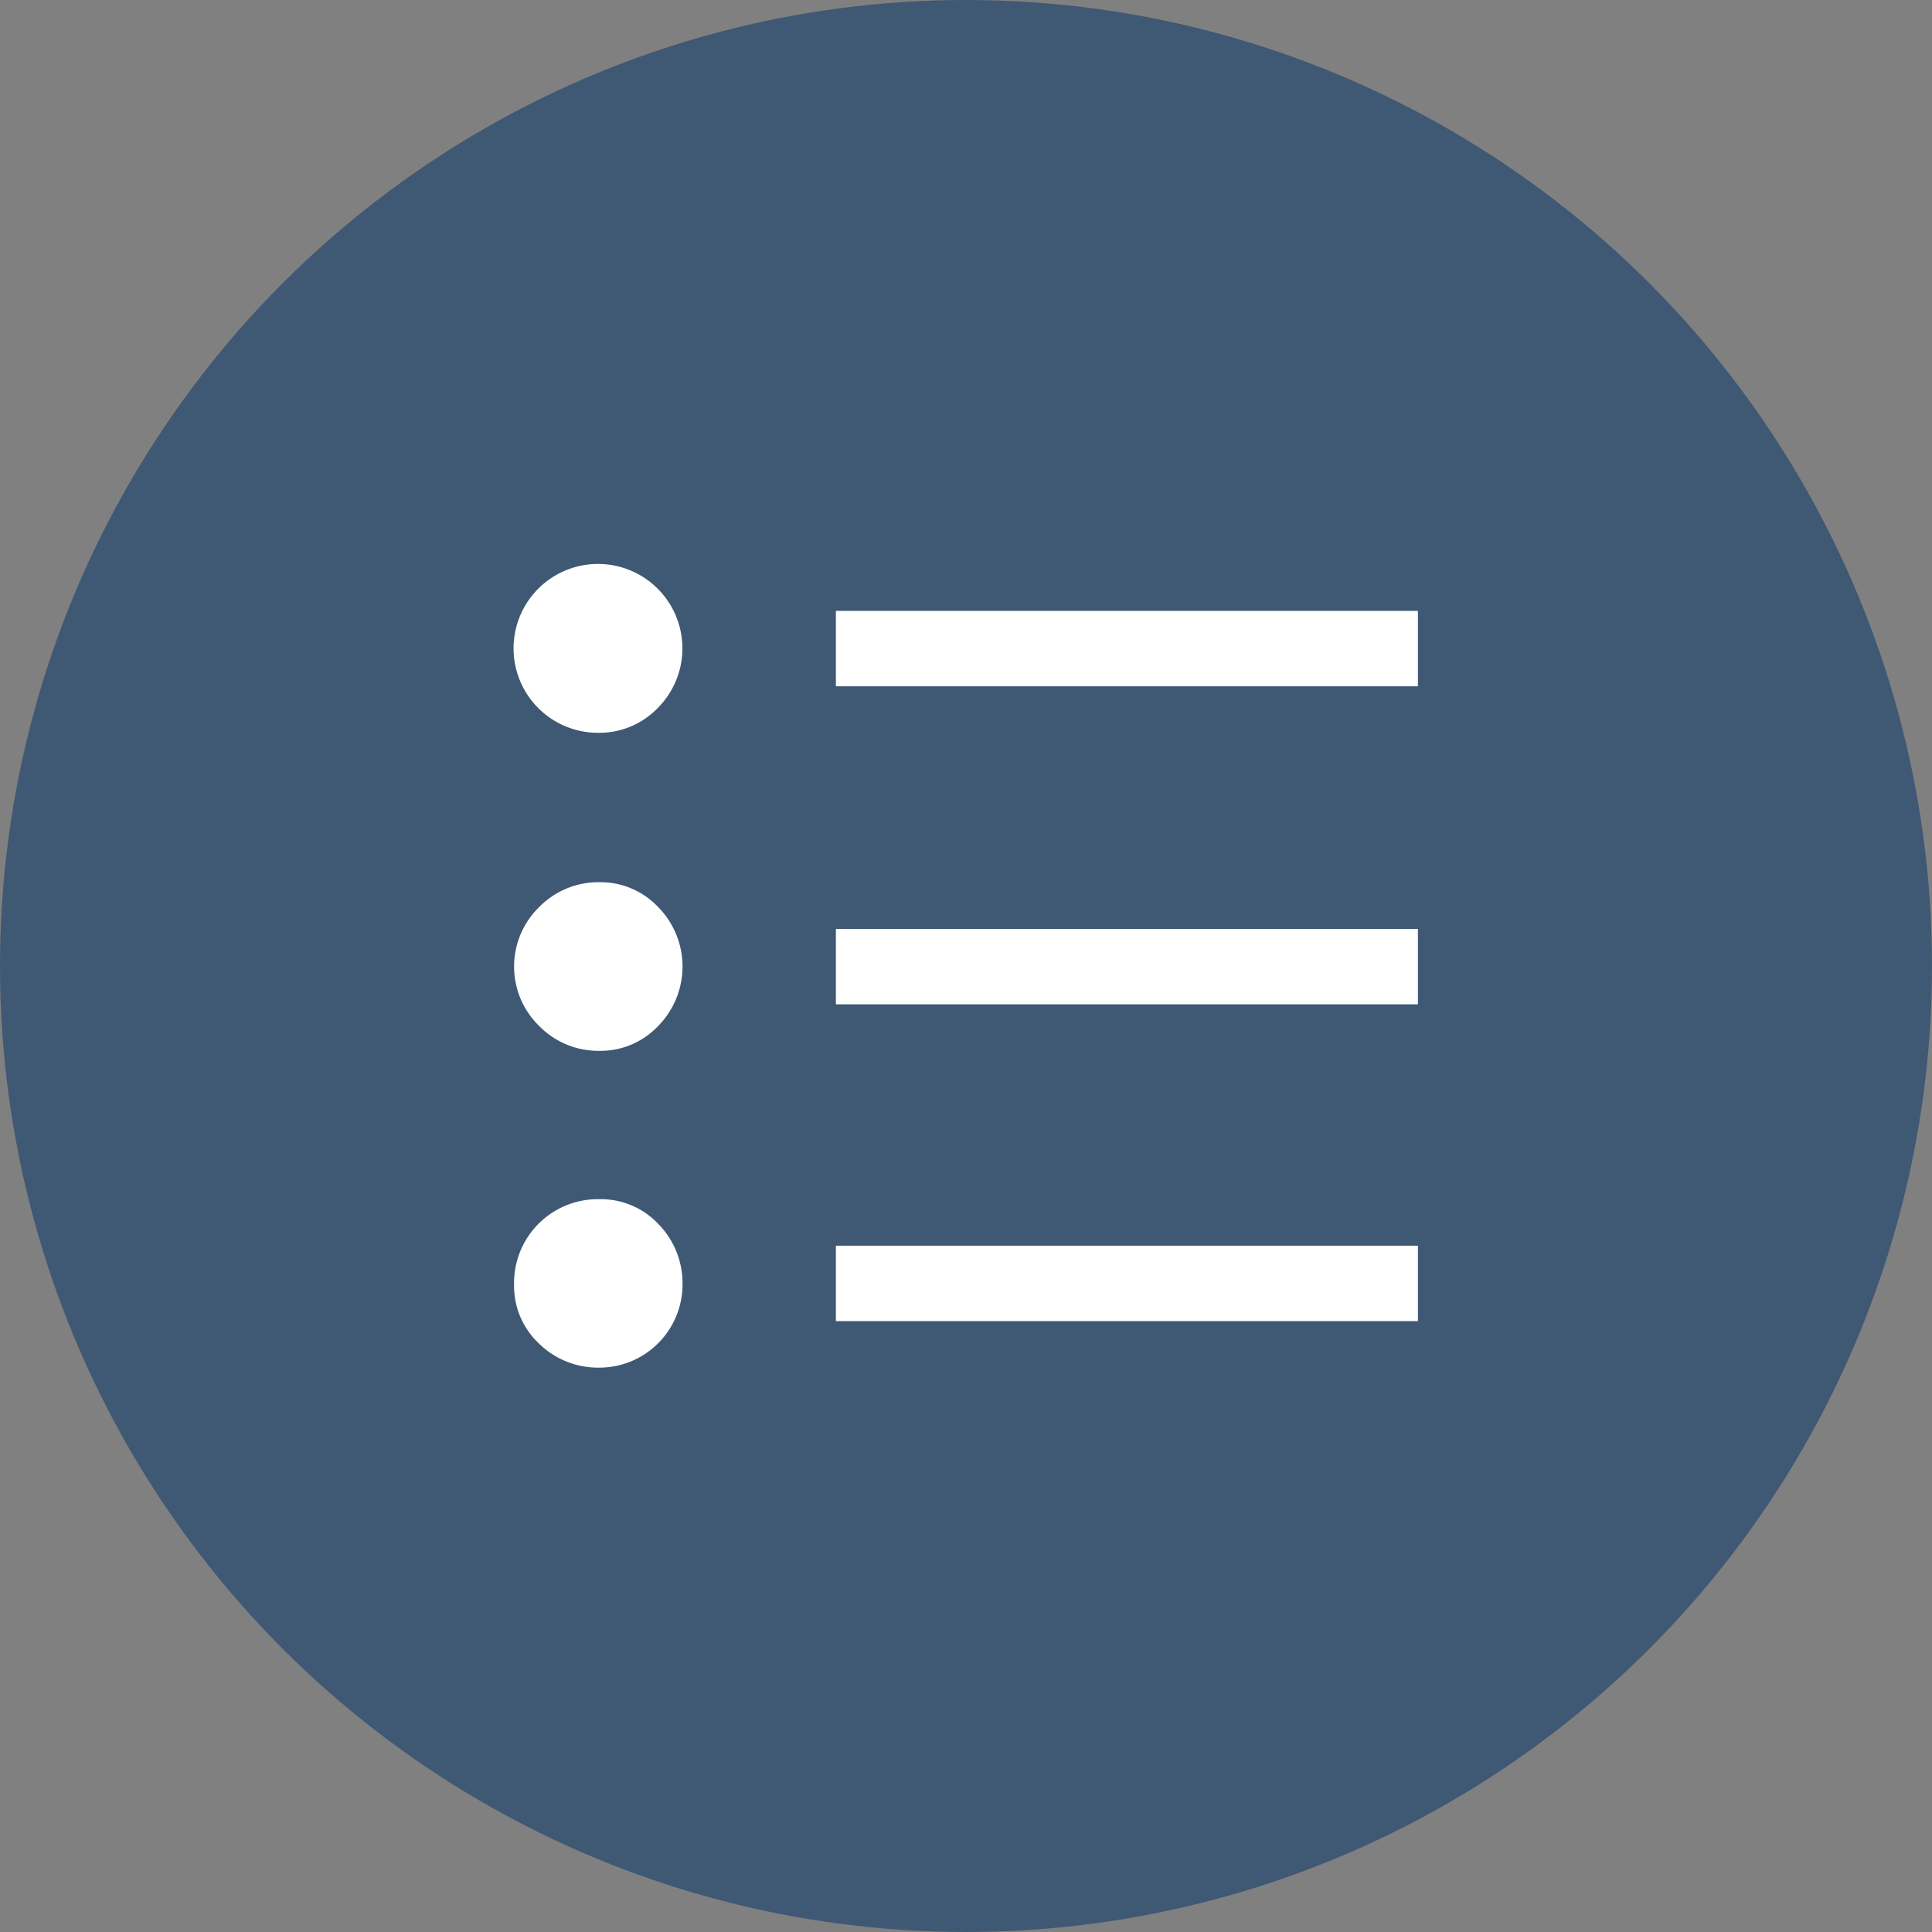
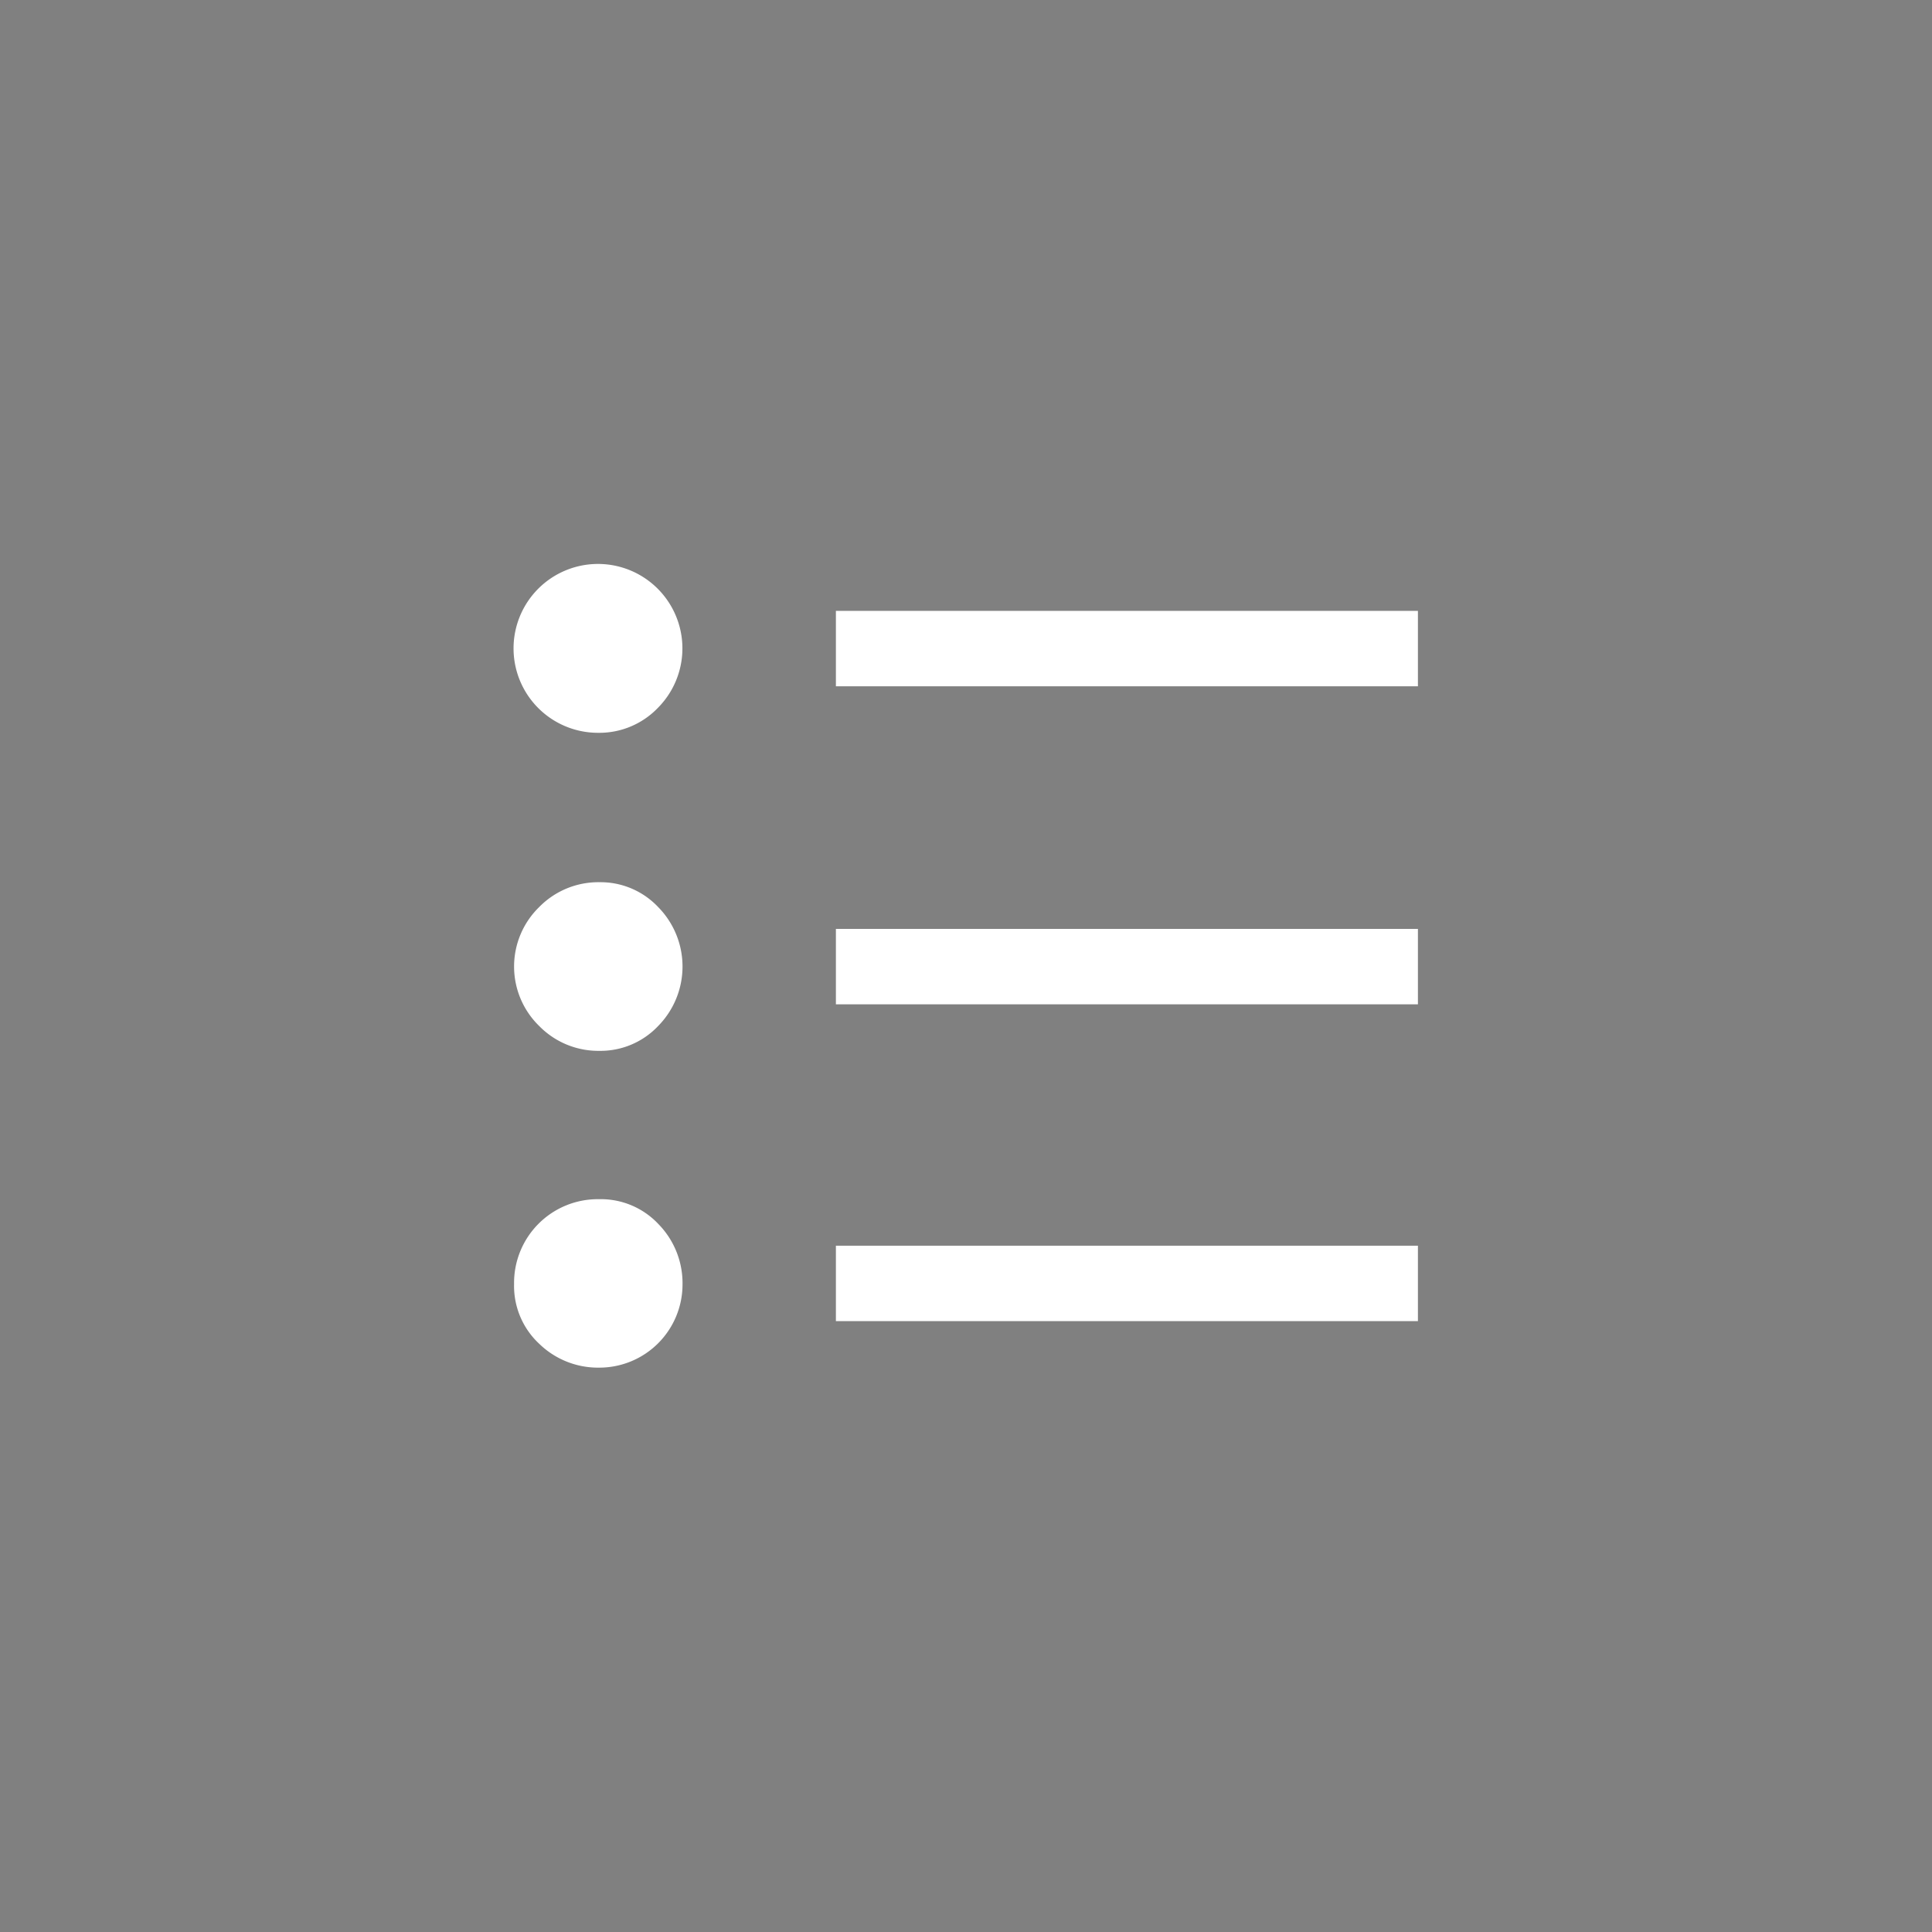
<svg xmlns="http://www.w3.org/2000/svg" viewBox="0 0 70 70">
  <rect x="0" y="0" width="70" height="70" fill="#808080" stroke="none" />
  <defs>
    <style>.cls-1{fill:#3f5874;}.cls-2{fill:#fff;}</style>
  </defs>
  <title>micon_01</title>
  <g id="レイヤー_2" data-name="レイヤー 2">
    <g id="レイヤー_1-2" data-name="レイヤー 1">
-       <circle class="cls-1" cx="35" cy="35" r="35" />
      <path class="cls-2" d="M30.286,47.867V45.134H51.374v2.733Zm0-11.478V33.656H51.374v2.733Zm0-11.523V22.133H51.374v2.733ZM21.723,49.552a3.058,3.058,0,0,1-2.187-.865,2.861,2.861,0,0,1-.91-2.164A3.033,3.033,0,0,1,21.7,43.449a2.861,2.861,0,0,1,2.164.91,3.058,3.058,0,0,1,.865,2.187,3.015,3.015,0,0,1-3.006,3.006Zm0-11.478a3,3,0,0,1-2.187-.9,3.007,3.007,0,0,1,0-4.31,3,3,0,0,1,2.187-.9,2.872,2.872,0,0,1,2.123.9,3.071,3.071,0,0,1,0,4.31A2.871,2.871,0,0,1,21.723,38.074Zm-.045-11.523a3.059,3.059,0,1,1,2.155-.9A2.942,2.942,0,0,1,21.678,26.551Z" />
    </g>
  </g>
</svg>